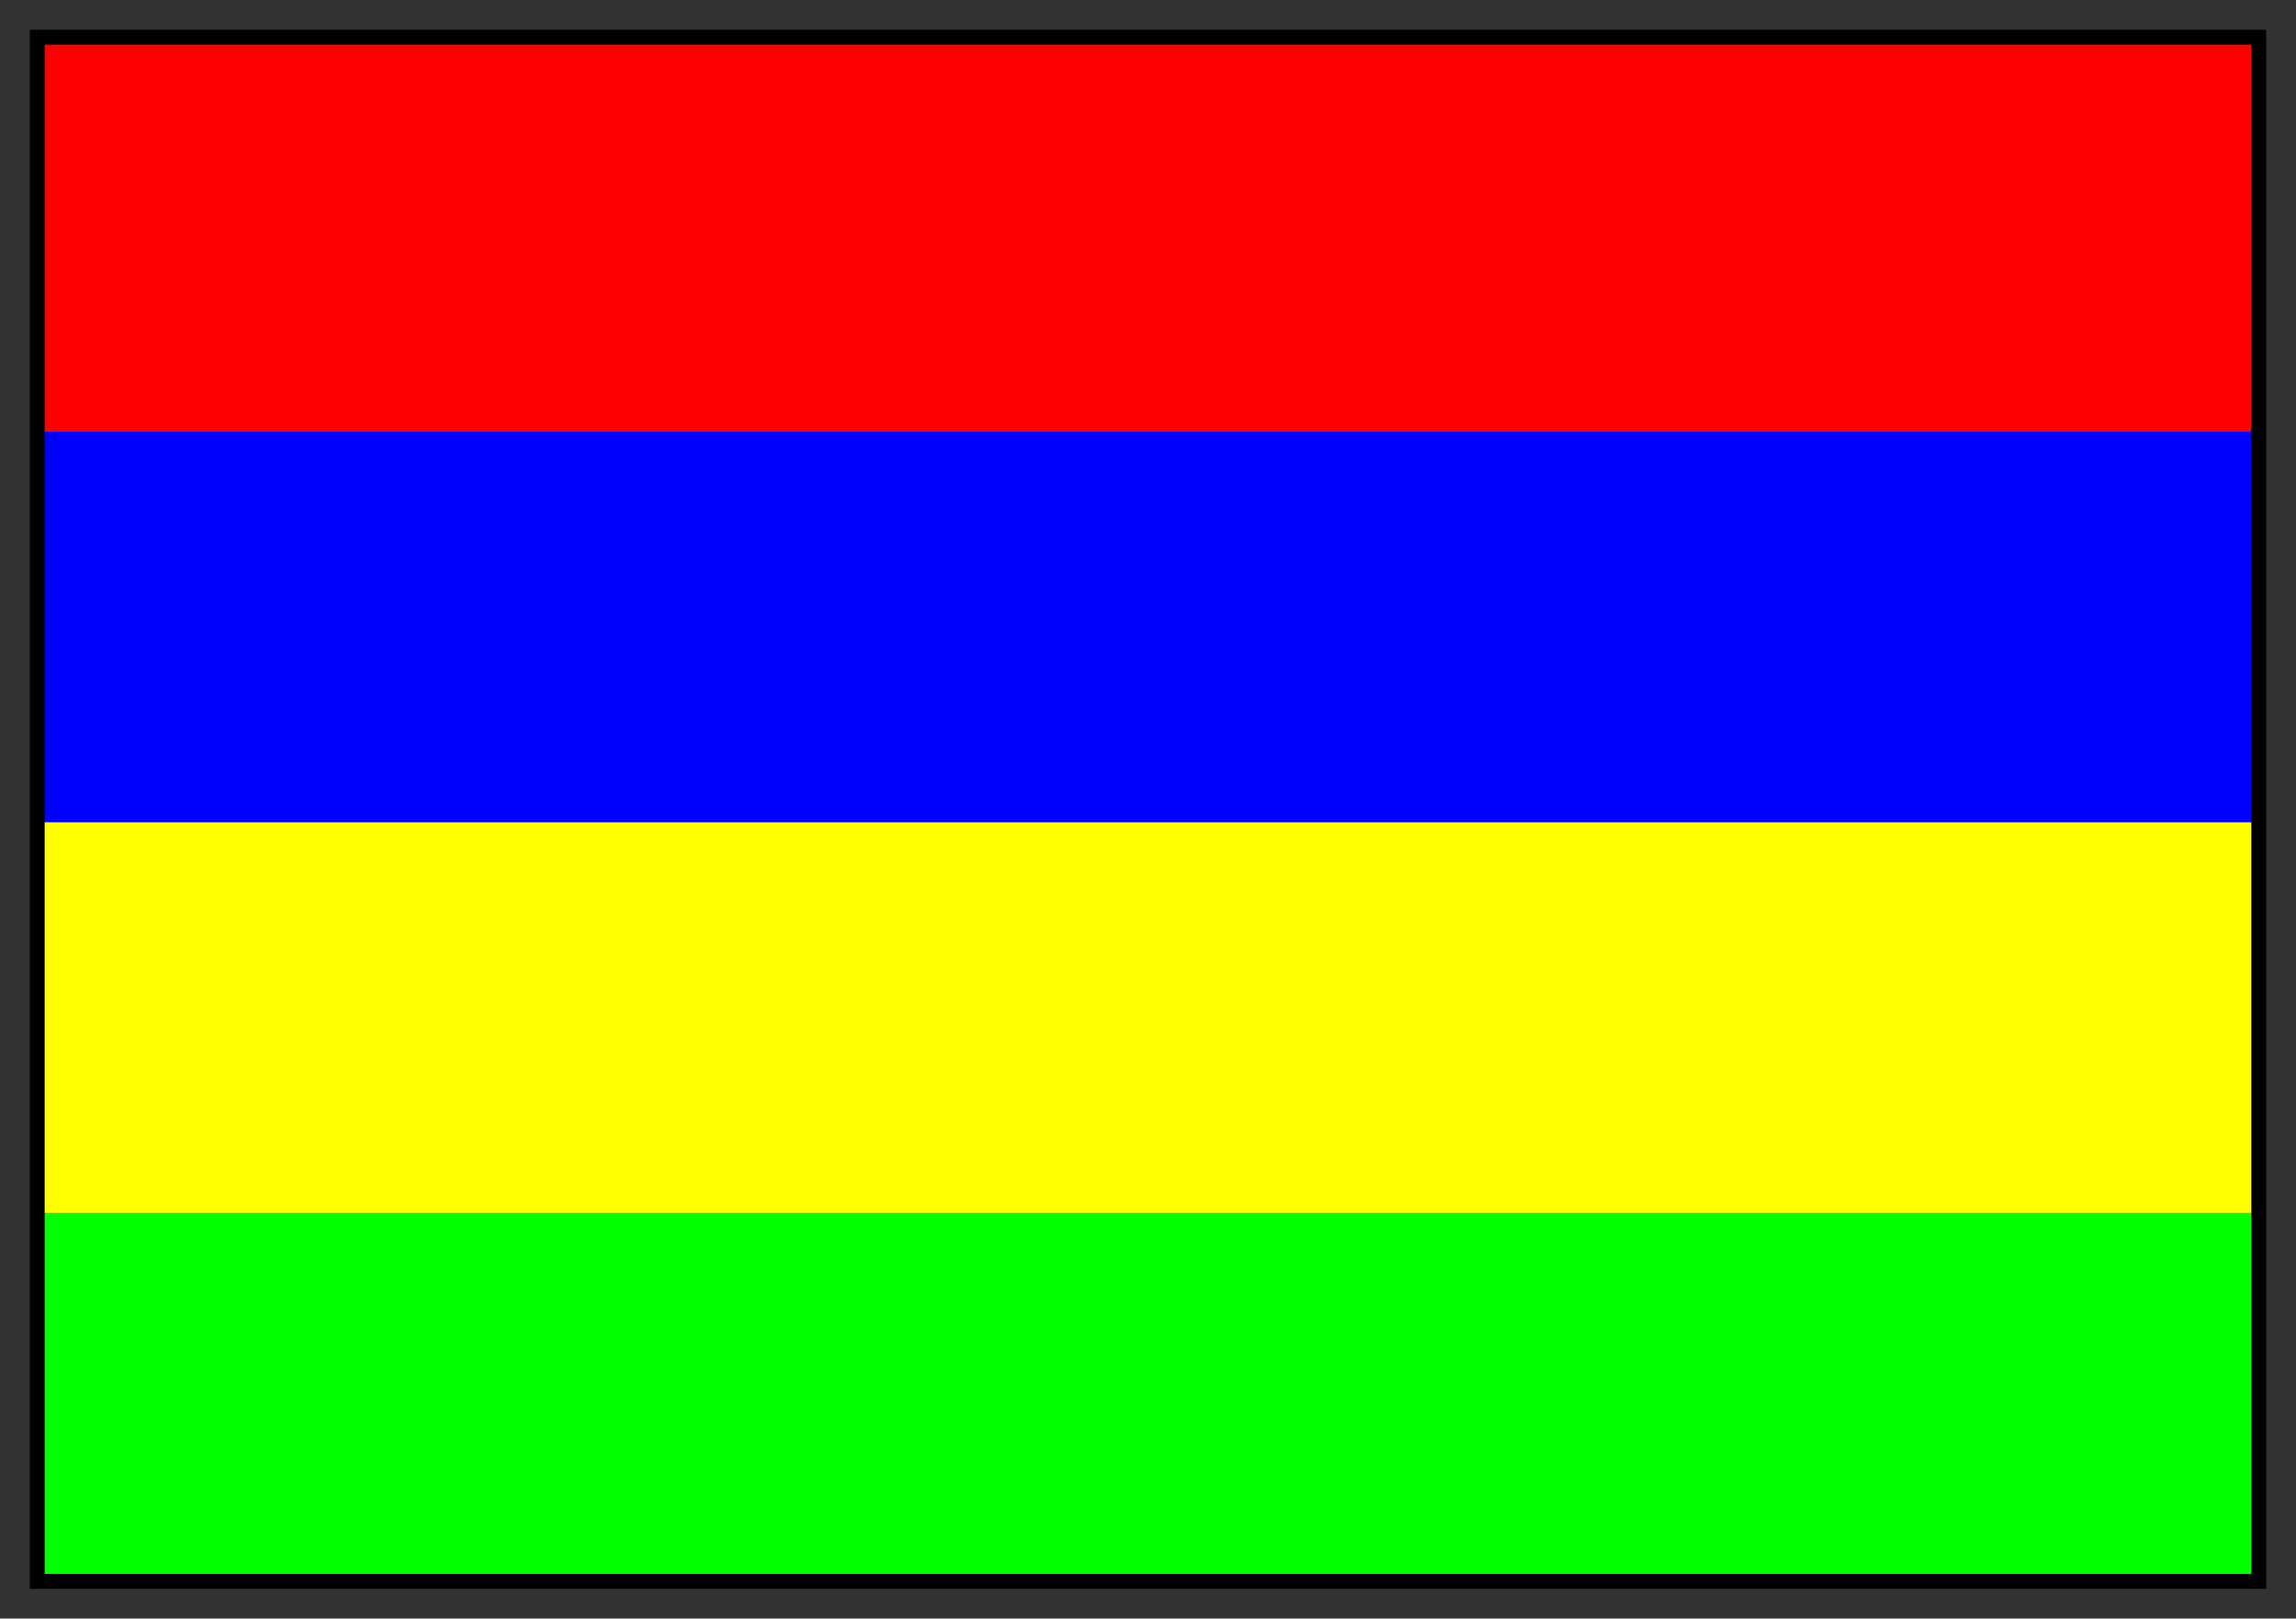
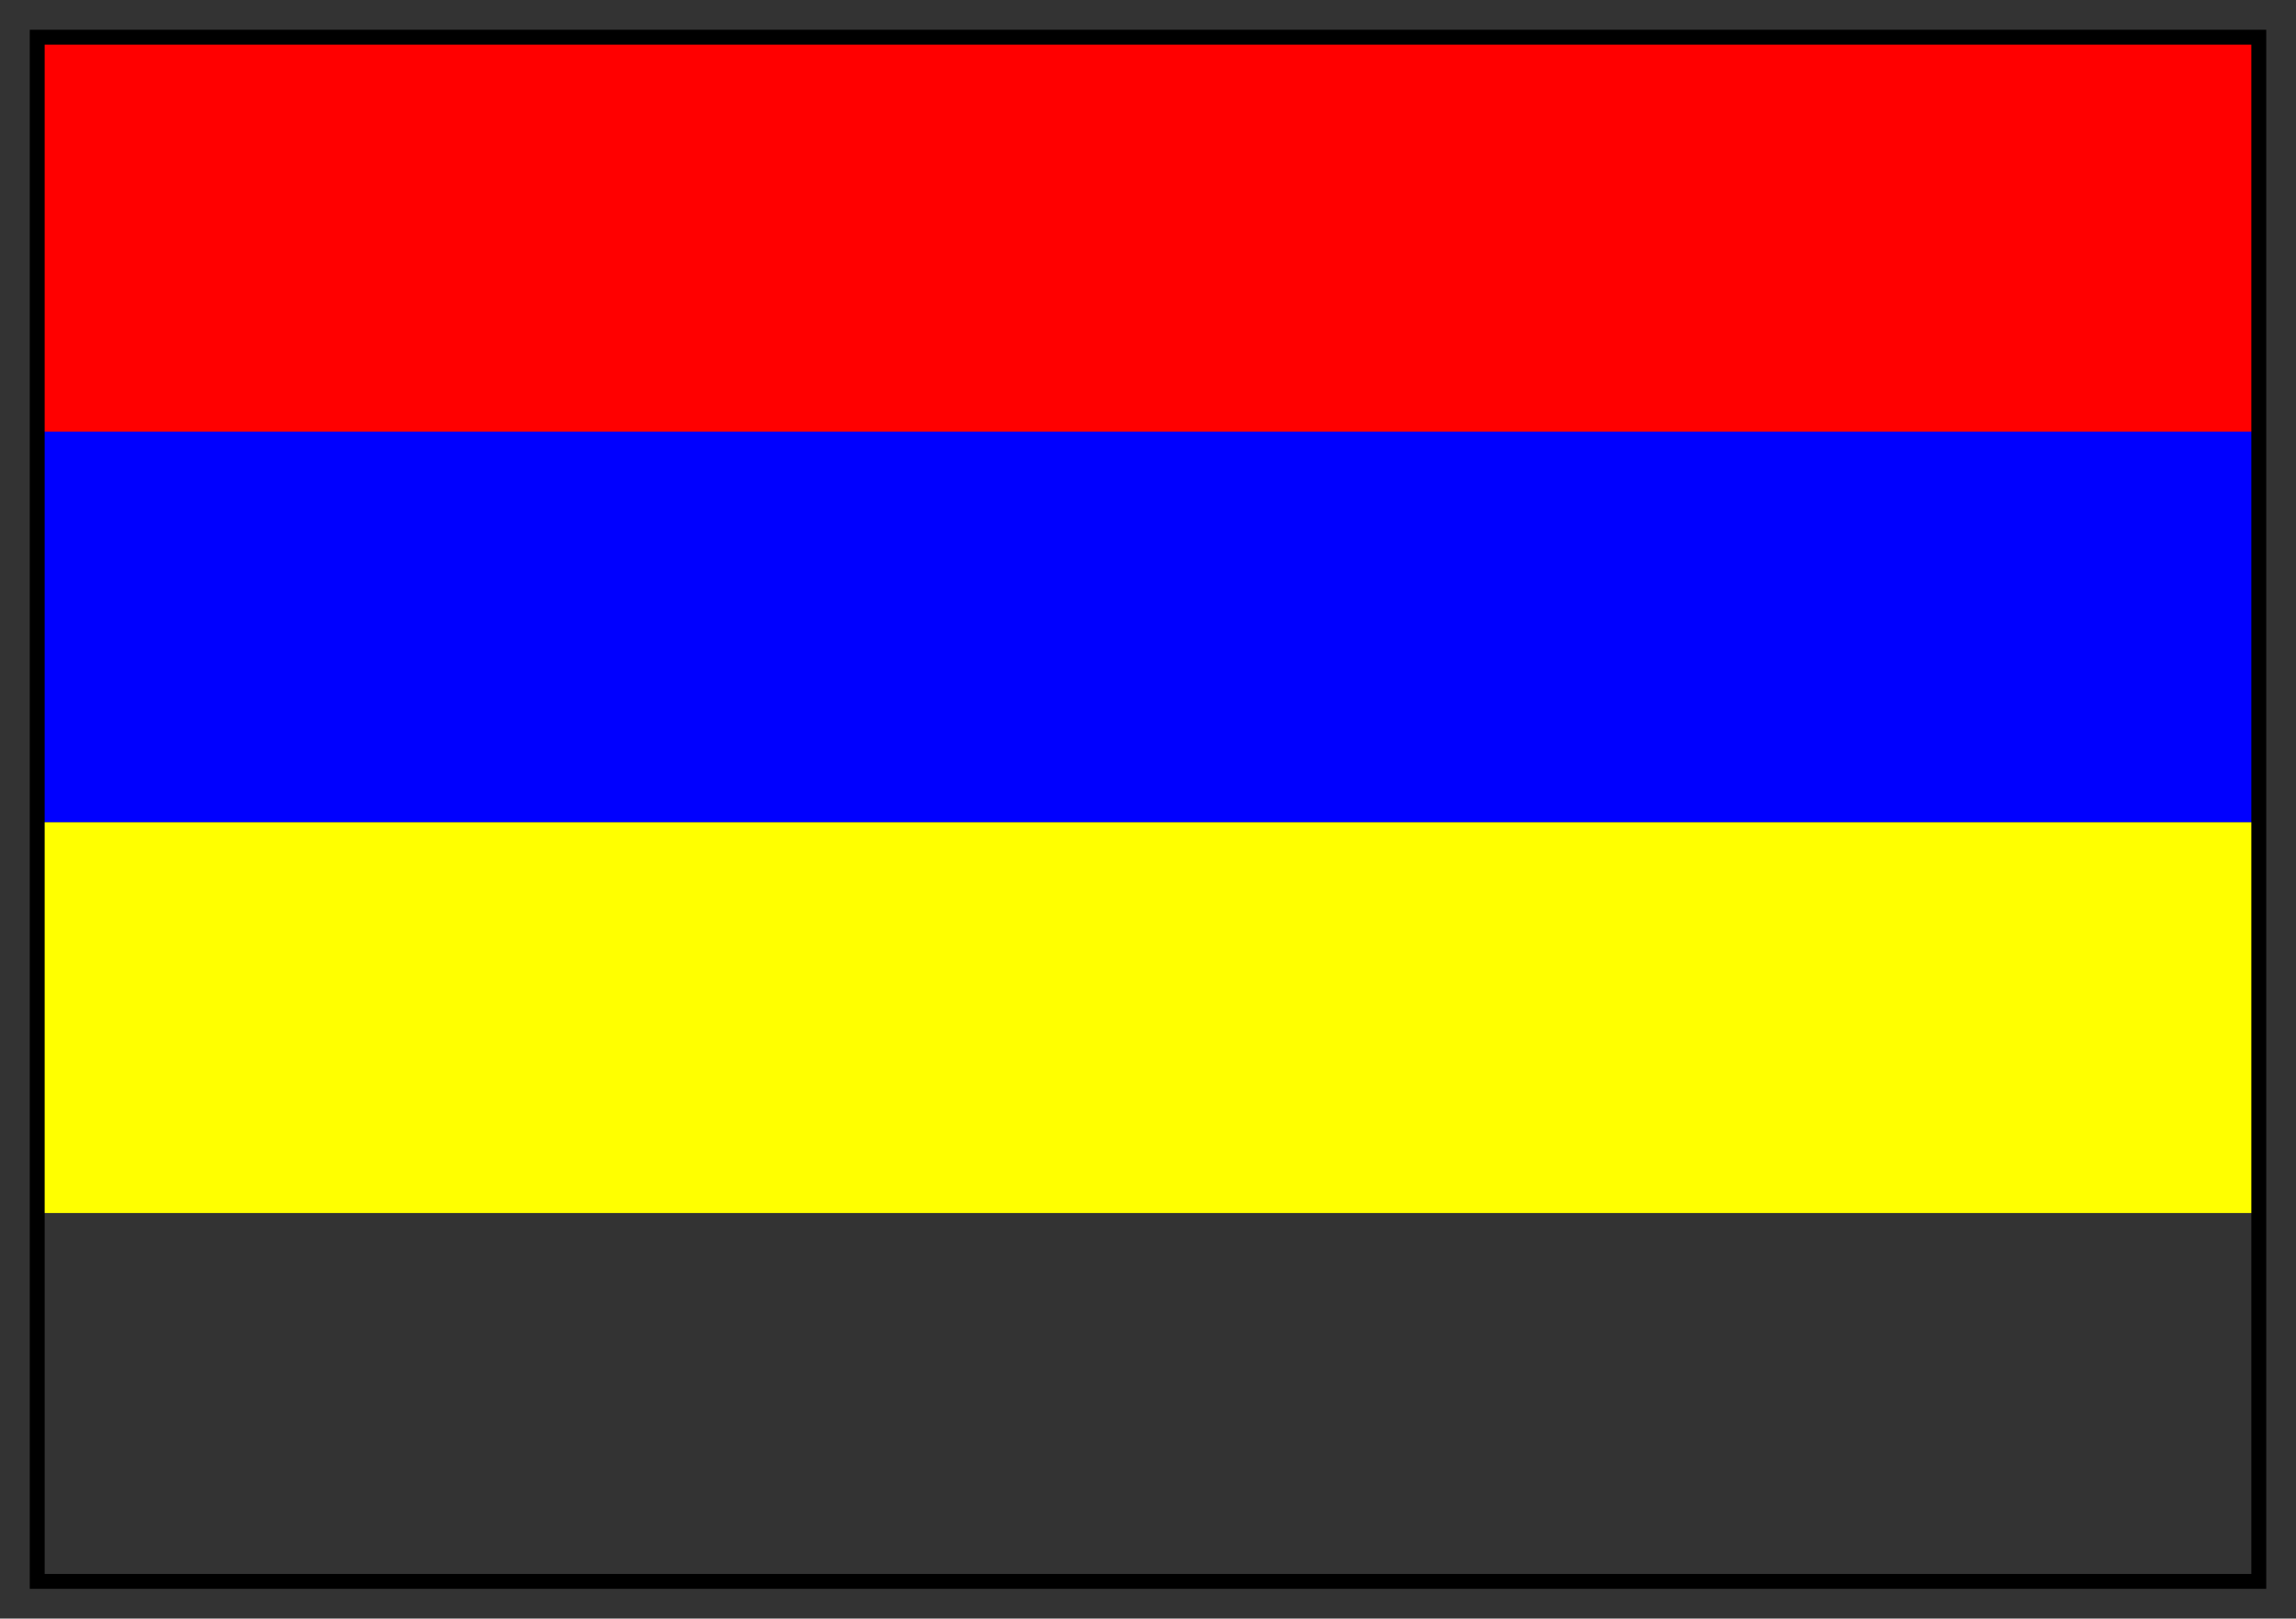
<svg xmlns="http://www.w3.org/2000/svg" fill-rule="evenodd" height="435" preserveAspectRatio="none" stroke-linecap="round" width="617">
  <rect width="100%" height="100%" fill="#333333" stroke="none" />
  <style>.brush0{fill:#fff}.pen0{stroke:#000;stroke-width:1;stroke-linejoin:round}</style>
  <path style="stroke:none;fill:red" d="M10 116h597V10H10v106z" />
  <path style="stroke:none;fill:#00f" d="M10 221h597V116H10v105z" />
  <path style="stroke:none;fill:#ff0" d="M10 326h597V221H10v105z" />
-   <path style="stroke:none;fill:#0f0" d="M10 425h597v-99H10v99z" />
  <path style="stroke:none;fill:#000" d="M12 12h593v411H12V8H8v419h601V8H12v4z" />
</svg>